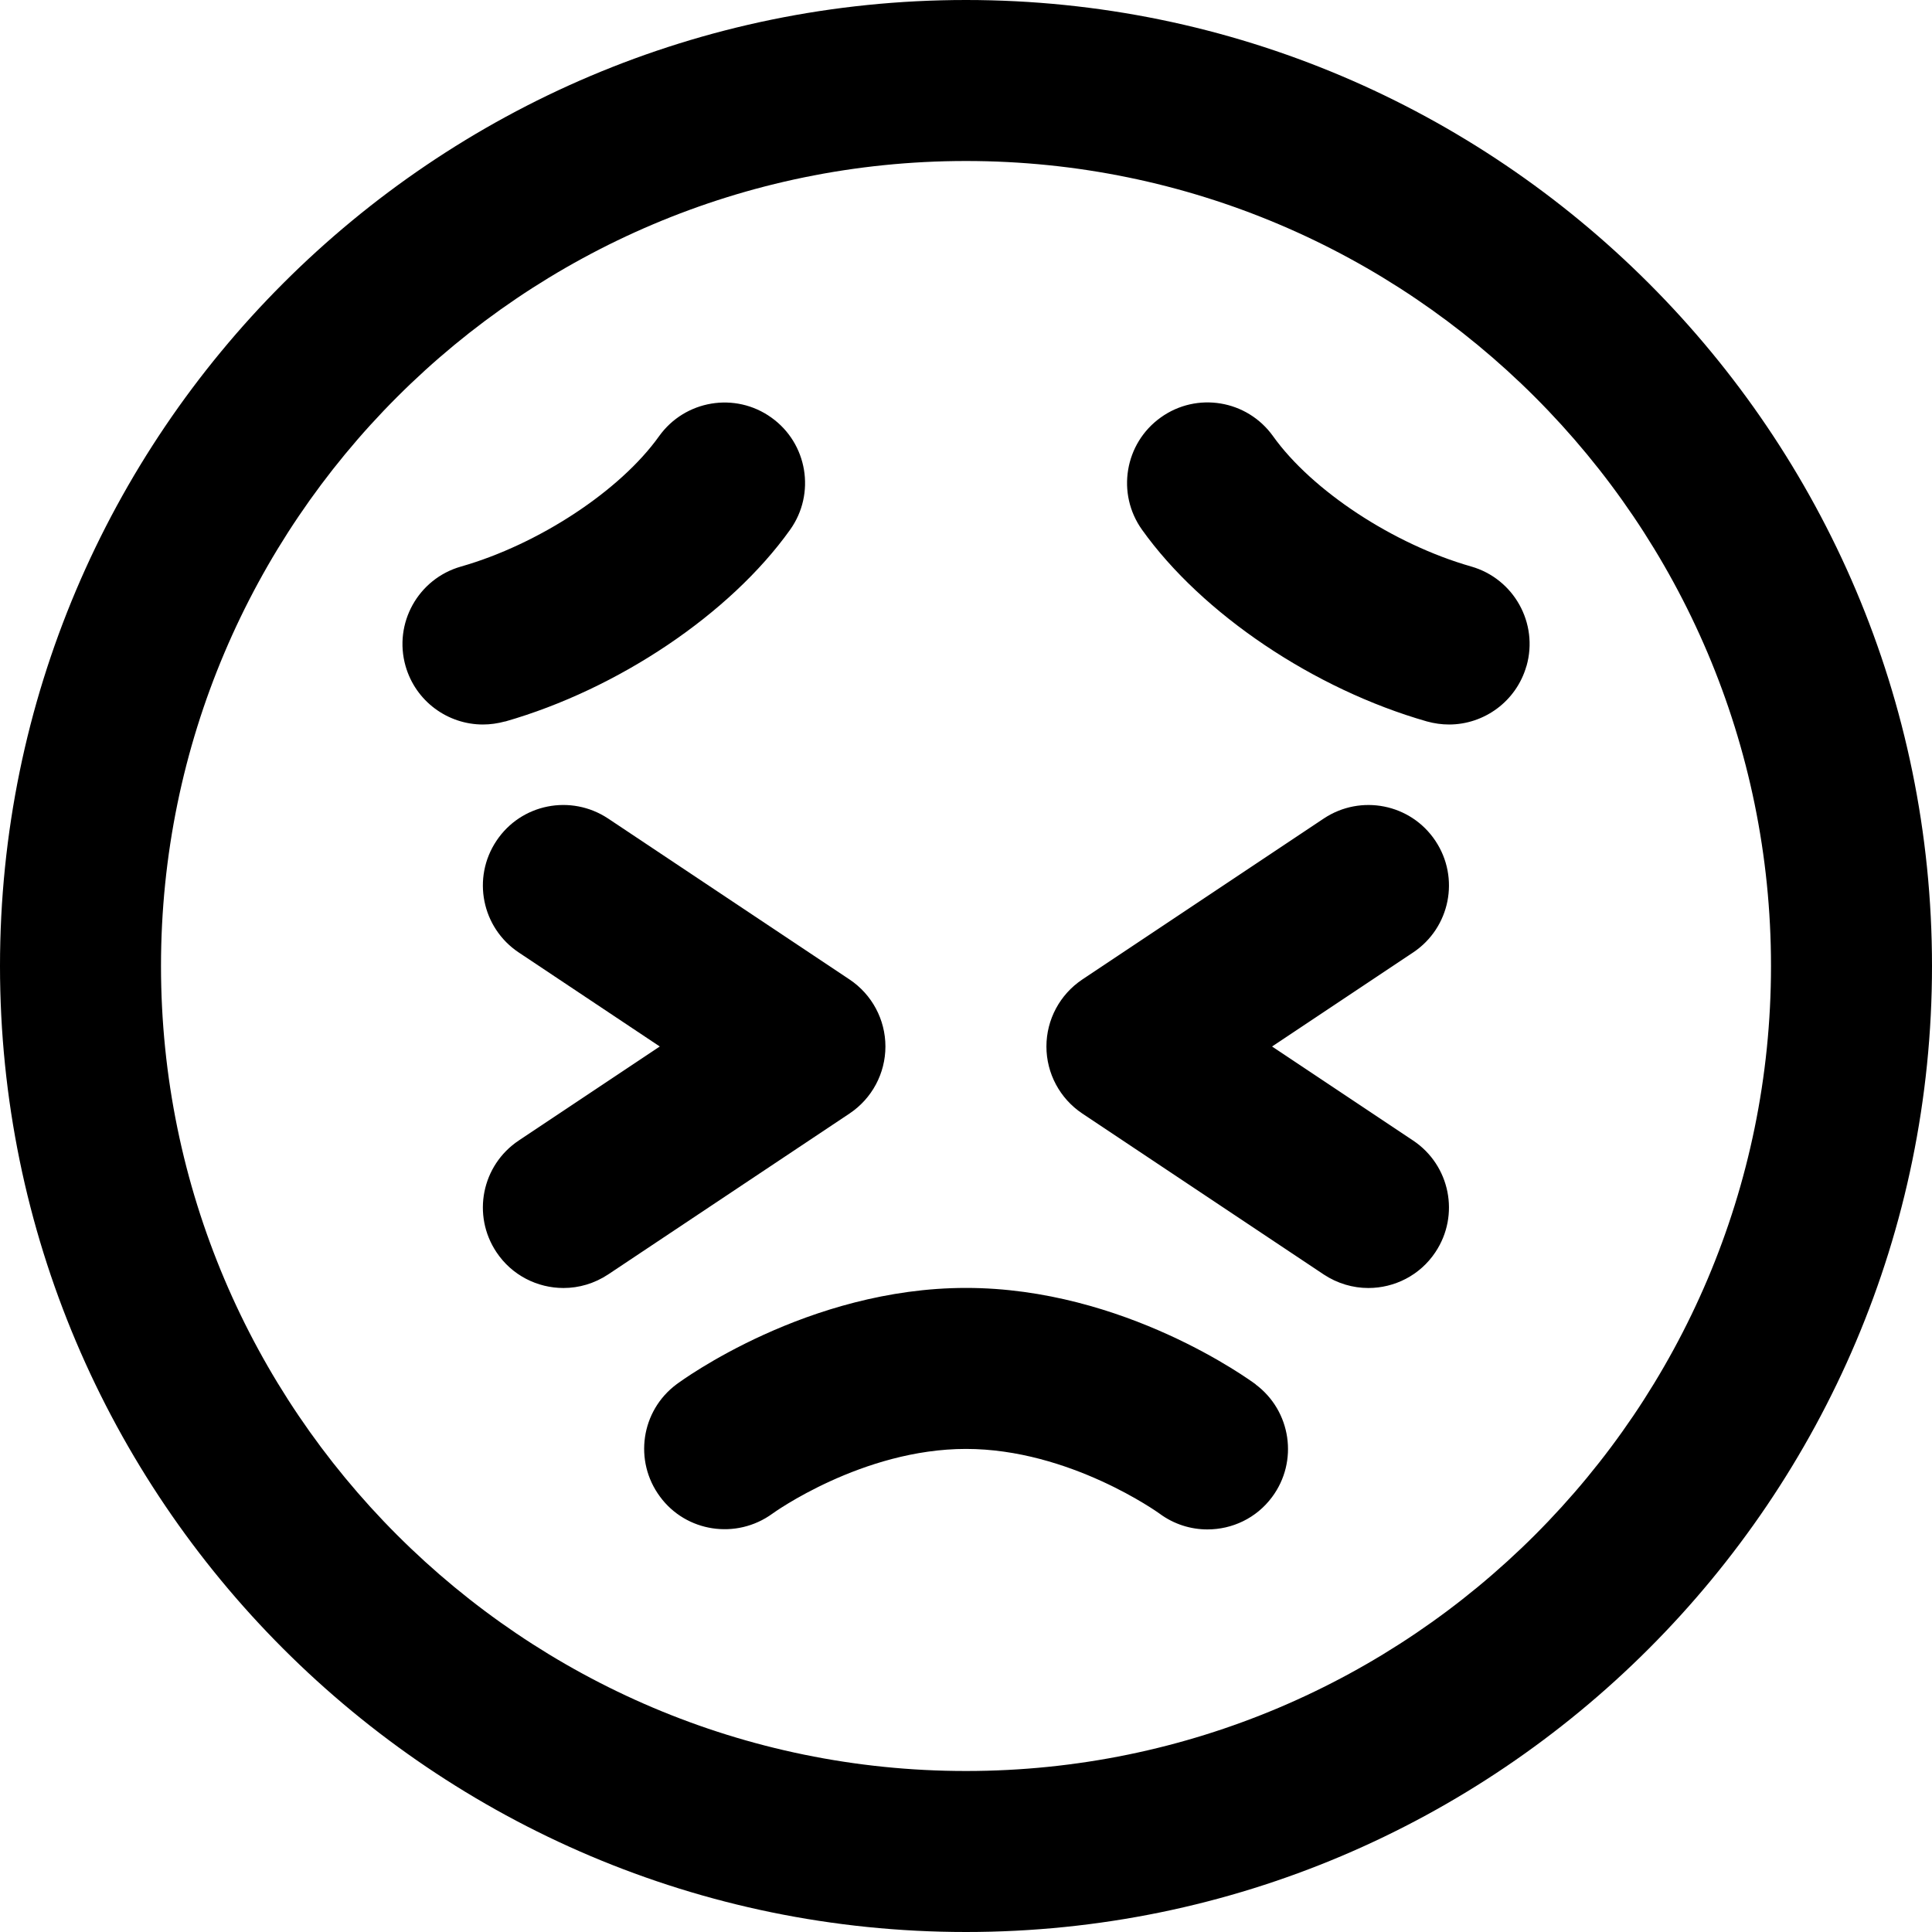
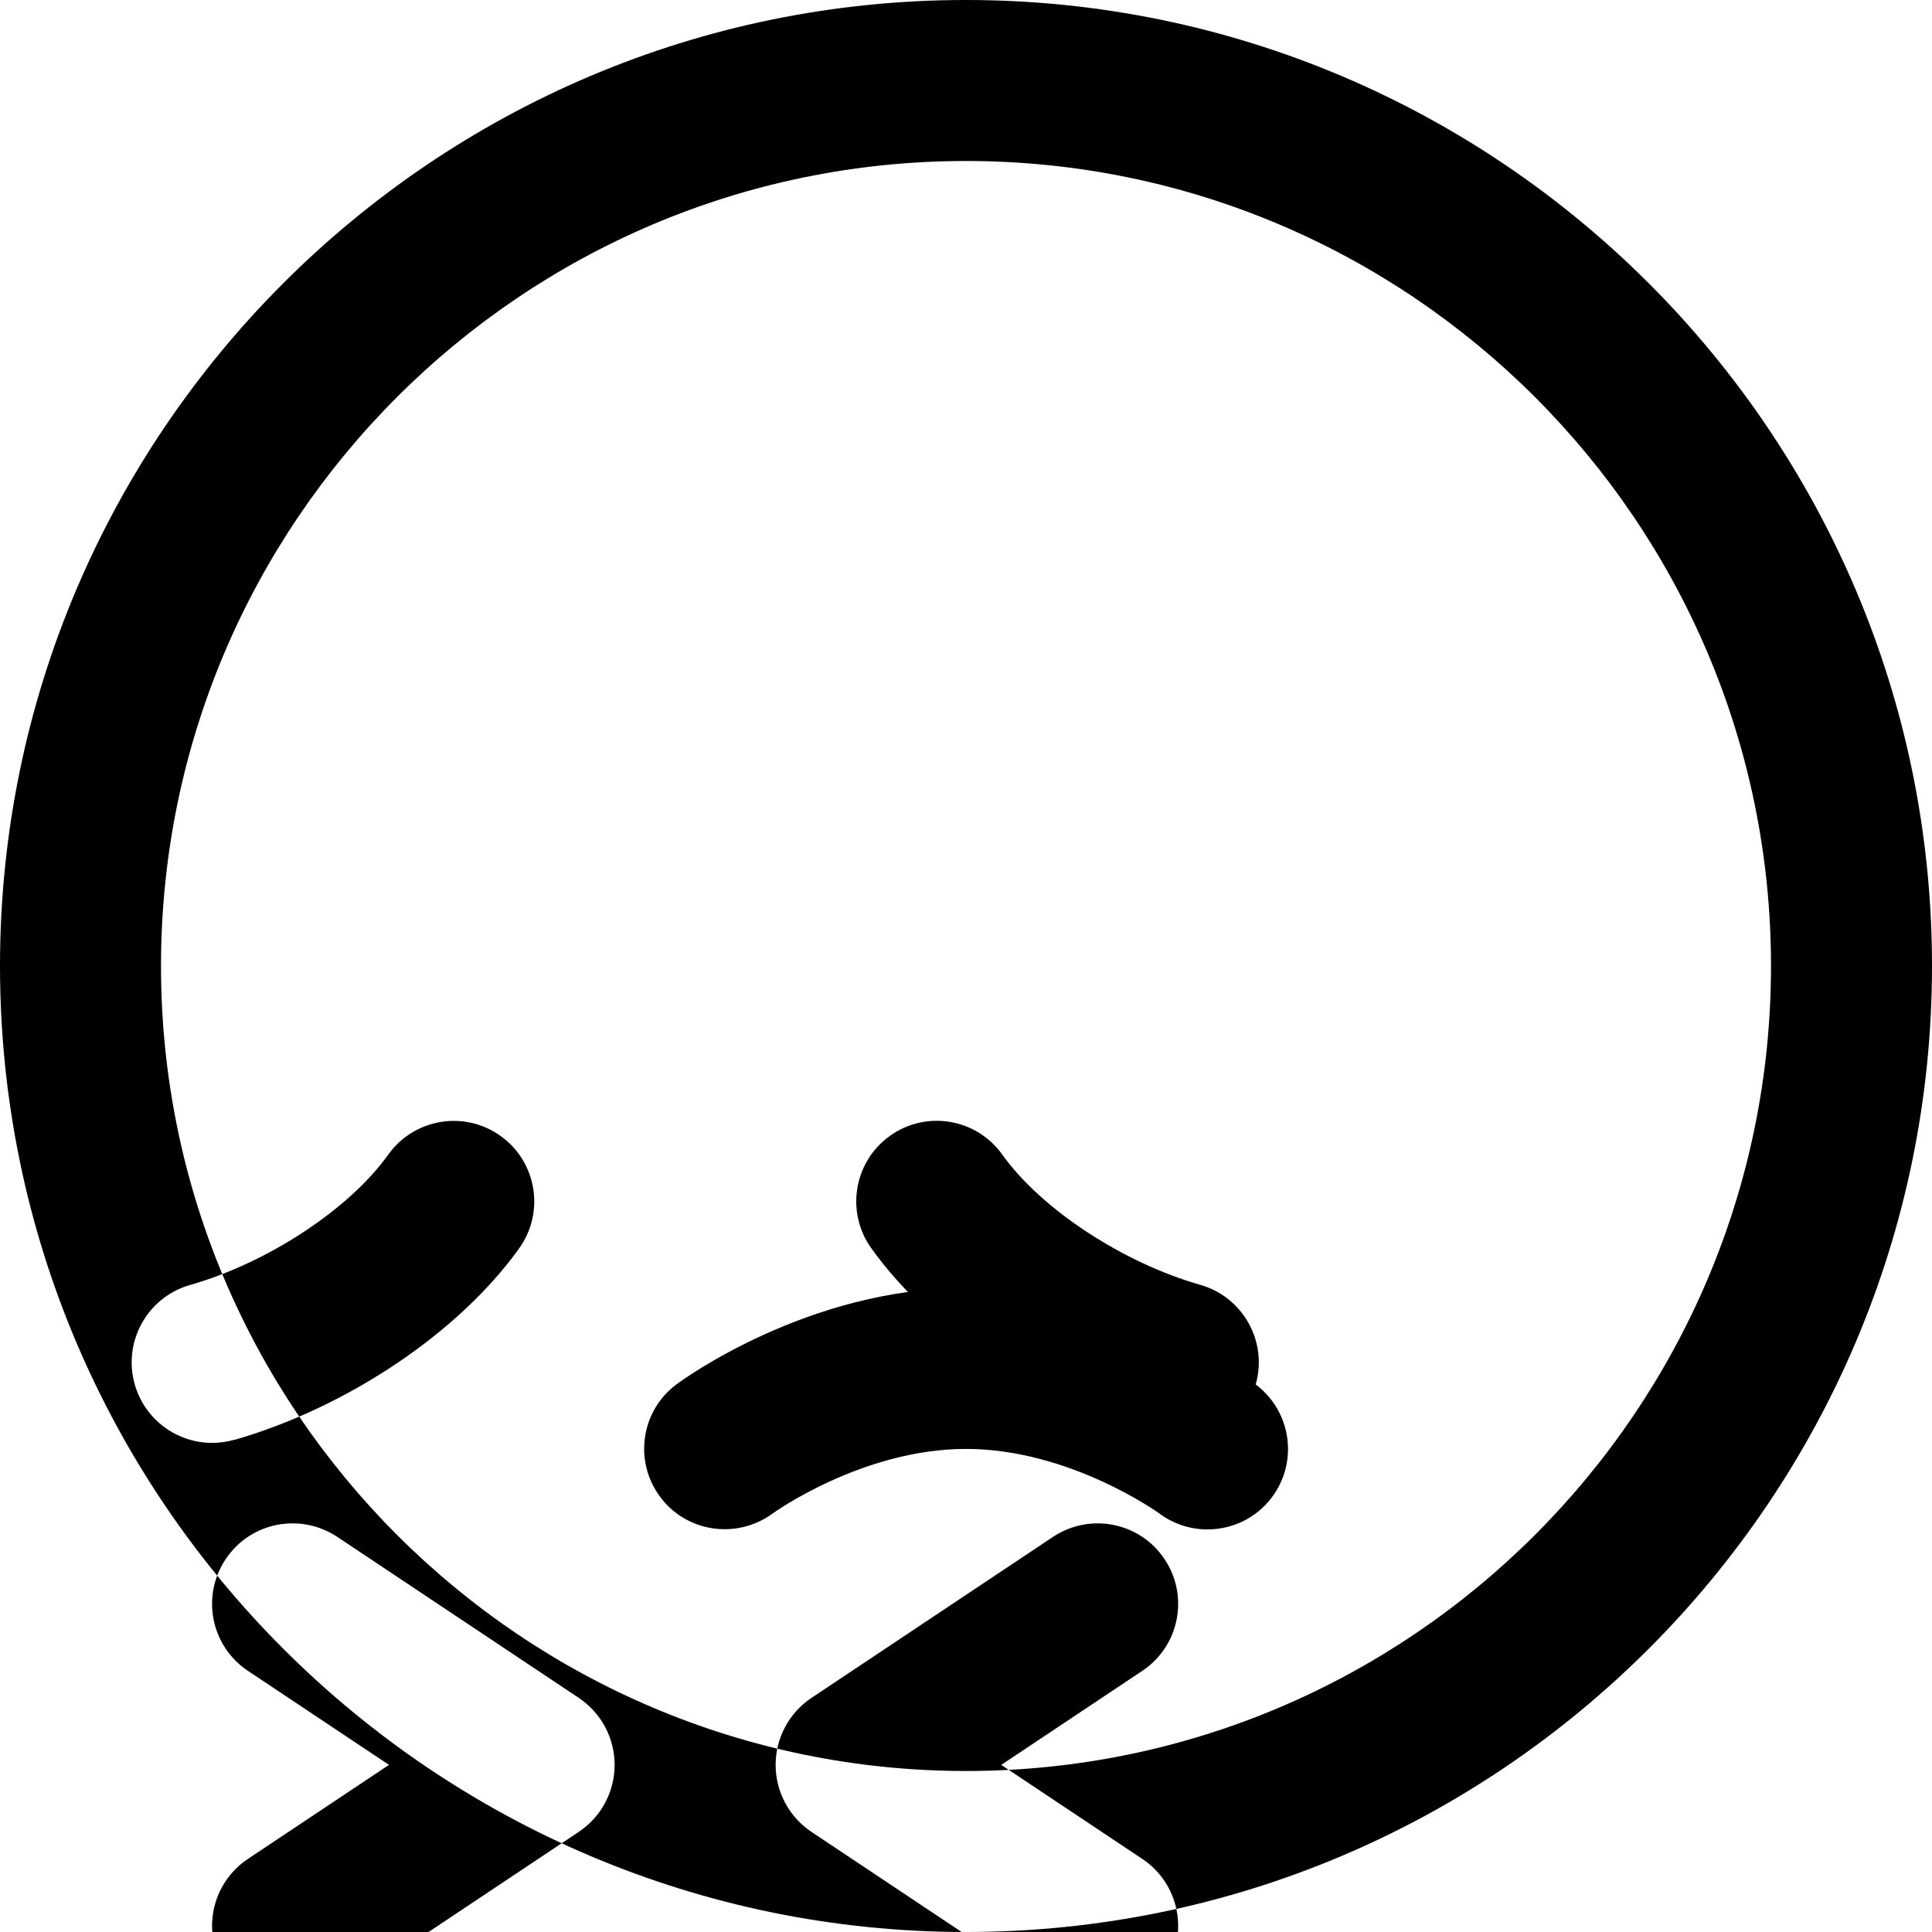
<svg xmlns="http://www.w3.org/2000/svg" id="Layer_1" data-name="Layer 1" viewBox="0 0 24 24" width="512" height="512">
-   <path d="M12,0C5.383,0,0,5.383,0,12s5.383,12,12,12,12-5.383,12-12S18.617,0,12,0Zm0,22c-5.514,0-10-4.486-10-10S6.486,2,12,2s10,4.486,10,10-4.486,10-10,10Zm3.598-4.802c.442,.33,.534,.956,.204,1.399-.196,.264-.497,.402-.803,.402-.207,0-.417-.064-.597-.198-.007-.005-1.113-.802-2.402-.802s-2.396,.797-2.406,.805c-.447,.324-1.072,.229-1.396-.213-.327-.442-.236-1.065,.205-1.394,.066-.049,1.632-1.198,3.598-1.198s3.531,1.149,3.598,1.198Zm3.364-8.924c-.126,.439-.526,.726-.961,.726-.092,0-.184-.013-.275-.038-1.403-.401-2.793-1.336-3.539-2.381-.321-.449-.217-1.074,.232-1.395,.449-.322,1.073-.218,1.395,.232,.484,.678,1.497,1.344,2.461,1.619,.531,.152,.839,.705,.688,1.236Zm-12.688,.688c-.092,.025-.184,.038-.275,.038-.435,0-.835-.286-.961-.726-.151-.531,.156-1.084,.688-1.236,.964-.275,1.977-.941,2.461-1.619,.321-.449,.946-.554,1.395-.232,.449,.32,.554,.945,.232,1.395-.746,1.045-2.136,1.979-3.539,2.381Zm11.28,2.87l-1.752,1.168,1.752,1.168c.46,.307,.584,.927,.277,1.387-.192,.289-.51,.445-.833,.445-.19,0-.383-.055-.554-.168l-3-2c-.278-.186-.445-.498-.445-.832s.167-.646,.445-.832l3-2c.46-.306,1.081-.183,1.387,.277,.307,.46,.183,1.08-.277,1.387Zm-7,2l-3,2c-.171,.113-.363,.168-.554,.168-.323,0-.641-.156-.833-.445-.307-.46-.183-1.08,.277-1.387l1.752-1.168-1.752-1.168c-.46-.307-.584-.927-.277-1.387,.306-.46,.925-.583,1.387-.277l3,2c.278,.186,.445,.498,.445,.832s-.167,.646-.445,.832Z" />
+   <path d="M12,0C5.383,0,0,5.383,0,12s5.383,12,12,12,12-5.383,12-12S18.617,0,12,0Zm0,22c-5.514,0-10-4.486-10-10S6.486,2,12,2s10,4.486,10,10-4.486,10-10,10Zm3.598-4.802c.442,.33,.534,.956,.204,1.399-.196,.264-.497,.402-.803,.402-.207,0-.417-.064-.597-.198-.007-.005-1.113-.802-2.402-.802s-2.396,.797-2.406,.805c-.447,.324-1.072,.229-1.396-.213-.327-.442-.236-1.065,.205-1.394,.066-.049,1.632-1.198,3.598-1.198s3.531,1.149,3.598,1.198Zc-.126,.439-.526,.726-.961,.726-.092,0-.184-.013-.275-.038-1.403-.401-2.793-1.336-3.539-2.381-.321-.449-.217-1.074,.232-1.395,.449-.322,1.073-.218,1.395,.232,.484,.678,1.497,1.344,2.461,1.619,.531,.152,.839,.705,.688,1.236Zm-12.688,.688c-.092,.025-.184,.038-.275,.038-.435,0-.835-.286-.961-.726-.151-.531,.156-1.084,.688-1.236,.964-.275,1.977-.941,2.461-1.619,.321-.449,.946-.554,1.395-.232,.449,.32,.554,.945,.232,1.395-.746,1.045-2.136,1.979-3.539,2.381Zm11.28,2.87l-1.752,1.168,1.752,1.168c.46,.307,.584,.927,.277,1.387-.192,.289-.51,.445-.833,.445-.19,0-.383-.055-.554-.168l-3-2c-.278-.186-.445-.498-.445-.832s.167-.646,.445-.832l3-2c.46-.306,1.081-.183,1.387,.277,.307,.46,.183,1.08-.277,1.387Zm-7,2l-3,2c-.171,.113-.363,.168-.554,.168-.323,0-.641-.156-.833-.445-.307-.46-.183-1.08,.277-1.387l1.752-1.168-1.752-1.168c-.46-.307-.584-.927-.277-1.387,.306-.46,.925-.583,1.387-.277l3,2c.278,.186,.445,.498,.445,.832s-.167,.646-.445,.832Z" />
</svg>